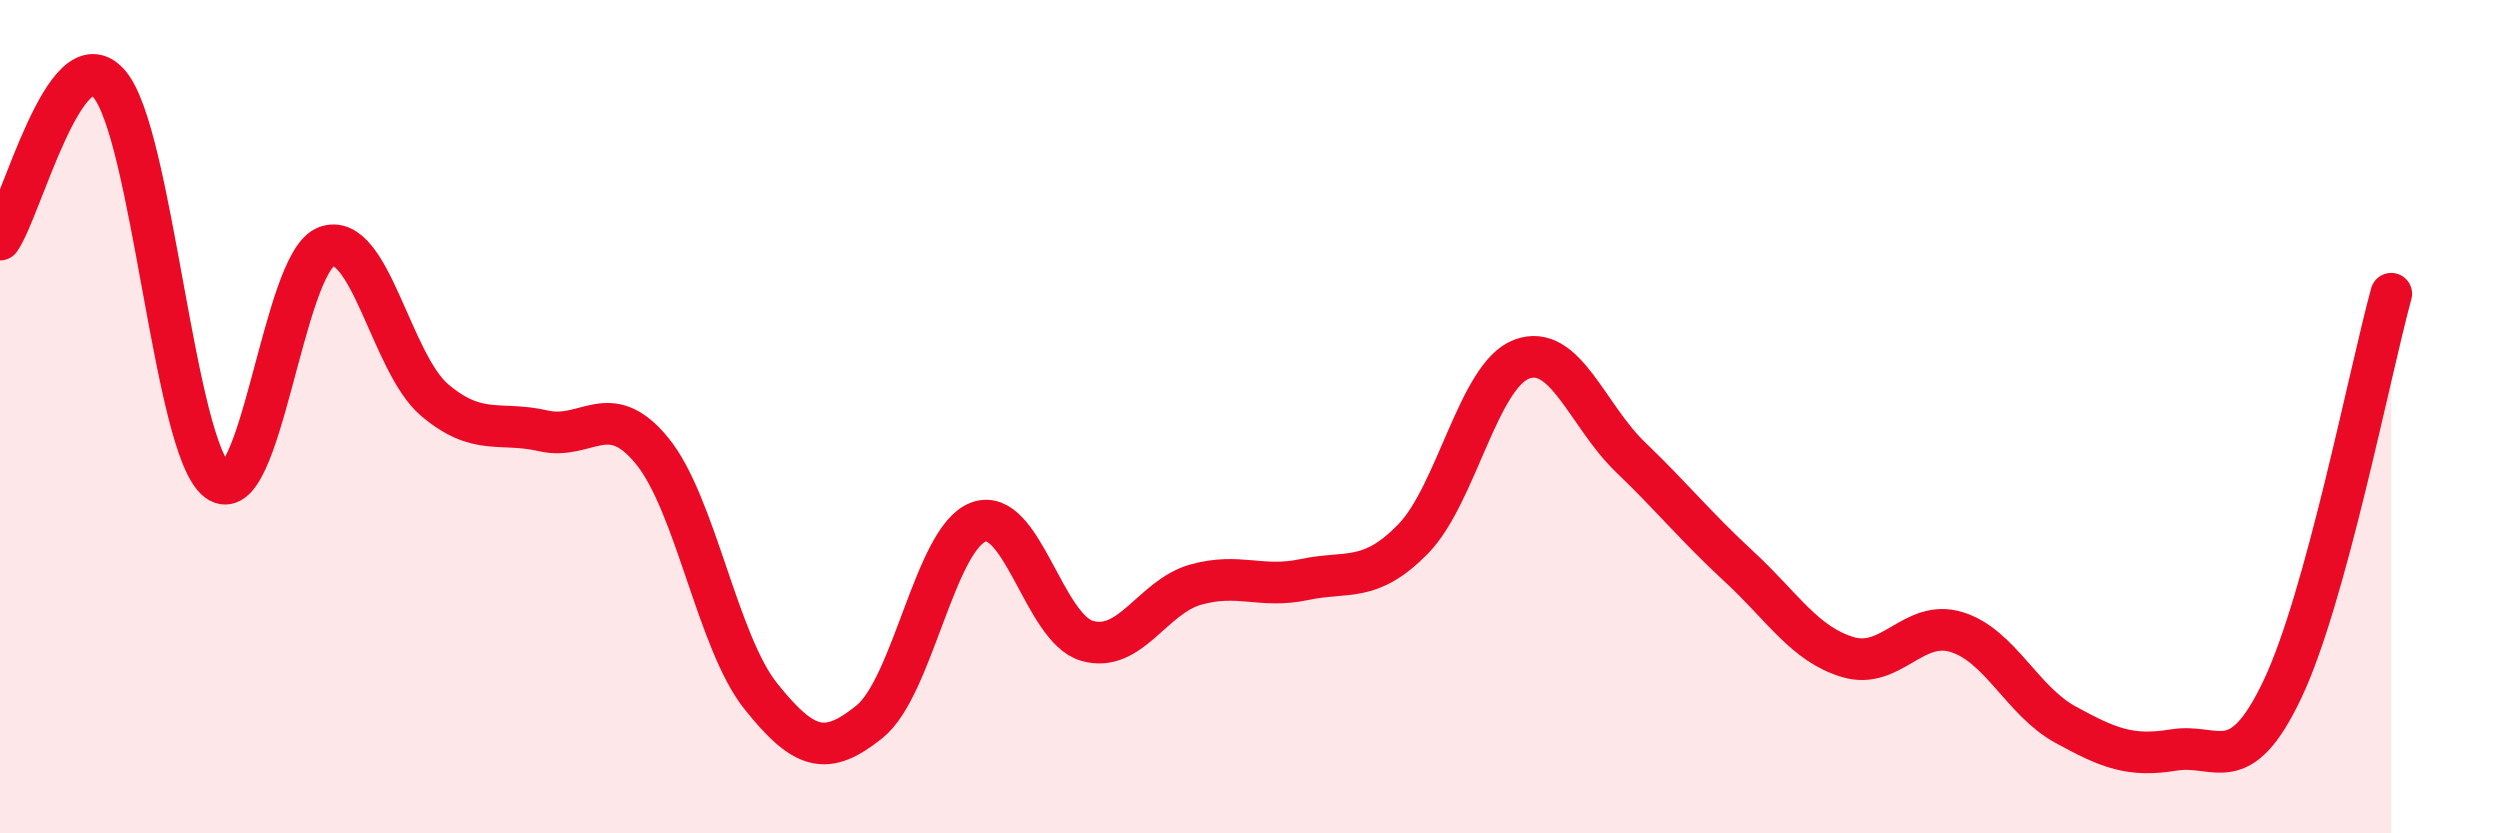
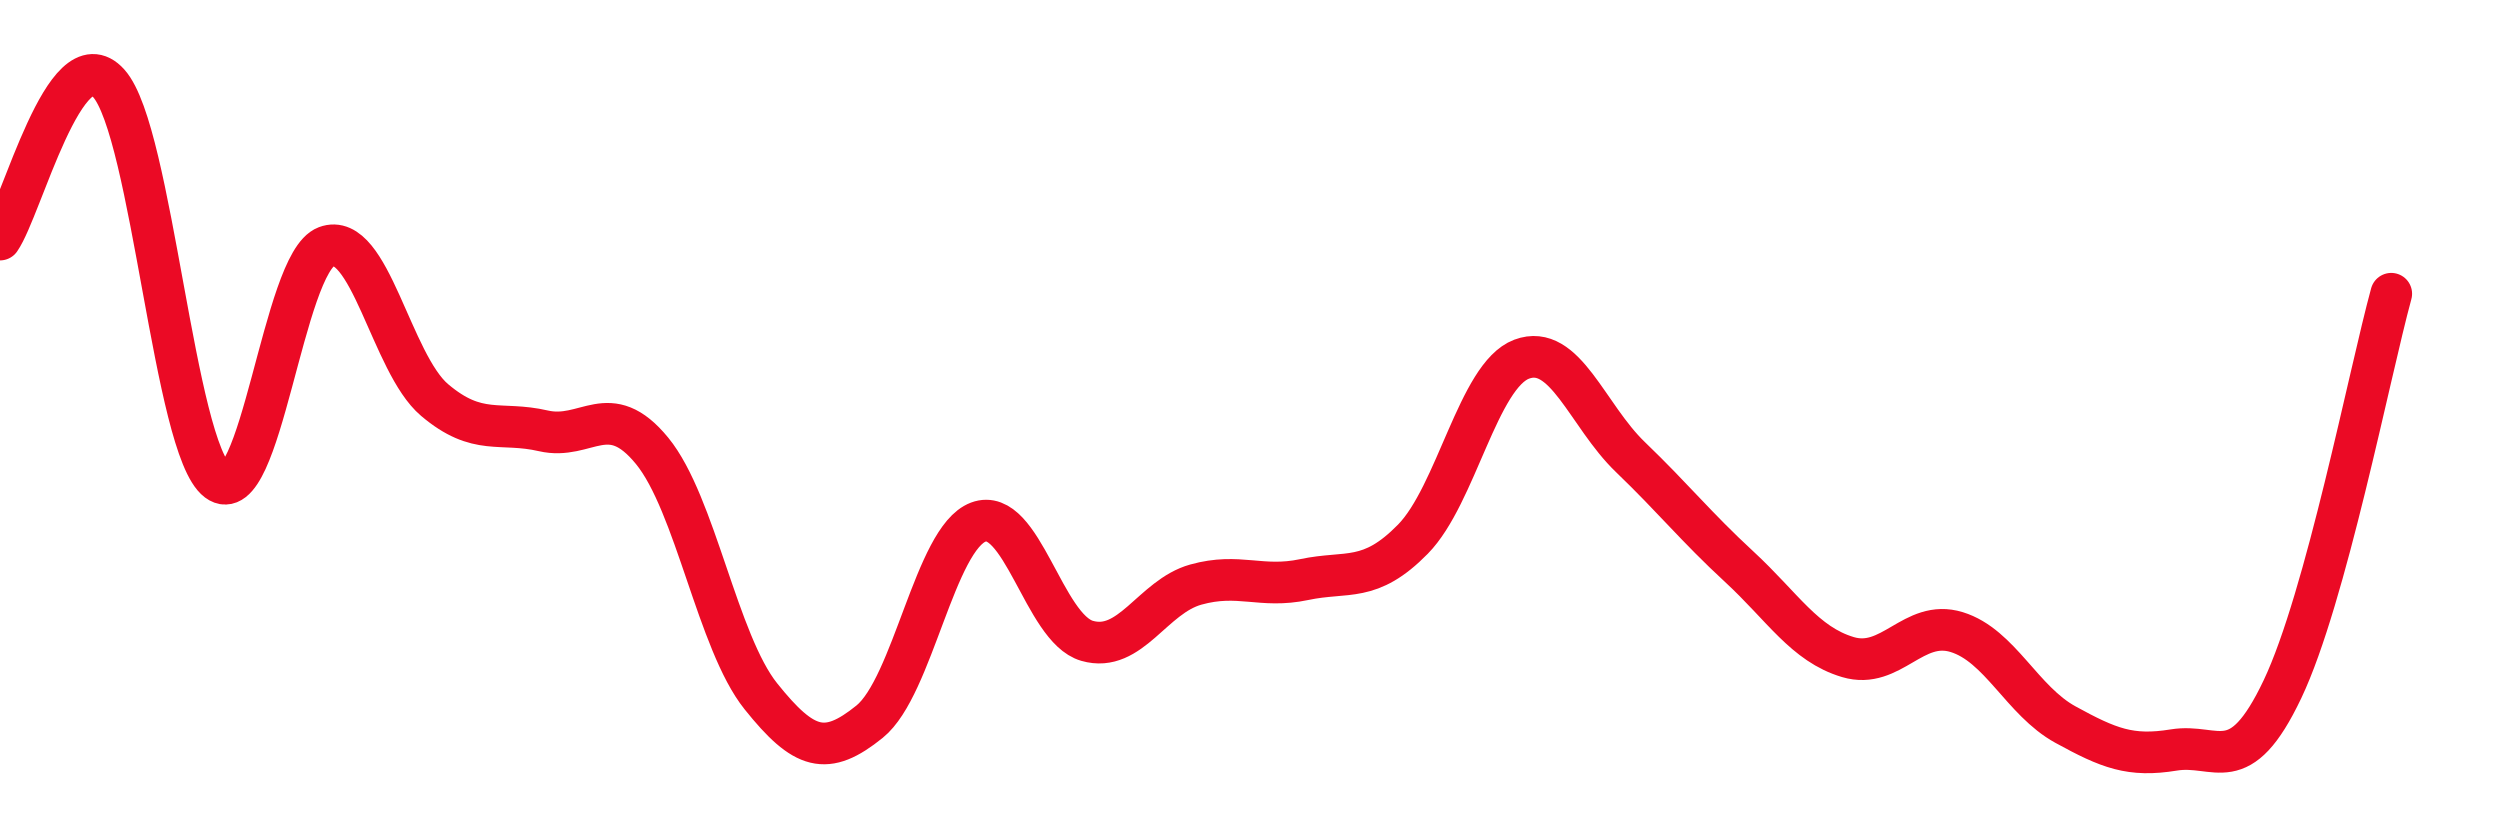
<svg xmlns="http://www.w3.org/2000/svg" width="60" height="20" viewBox="0 0 60 20">
-   <path d="M 0,5.75 C 0.52,5 1.57,0.84 2.61,2 C 3.65,3.16 4.18,10.76 5.22,11.54 C 6.26,12.32 6.79,6.31 7.83,5.92 C 8.87,5.53 9.39,8.72 10.43,9.6 C 11.47,10.48 12,10.1 13.04,10.34 C 14.08,10.58 14.61,9.55 15.65,10.82 C 16.69,12.09 17.22,15.41 18.26,16.71 C 19.3,18.01 19.83,18.16 20.87,17.32 C 21.91,16.48 22.44,12.92 23.48,12.53 C 24.52,12.14 25.05,15.08 26.09,15.38 C 27.13,15.68 27.66,14.32 28.7,14.03 C 29.74,13.74 30.26,14.13 31.3,13.91 C 32.34,13.69 32.87,14 33.91,12.94 C 34.95,11.88 35.48,9.01 36.52,8.62 C 37.56,8.23 38.09,9.97 39.13,10.97 C 40.17,11.97 40.7,12.64 41.74,13.6 C 42.78,14.56 43.31,15.46 44.35,15.77 C 45.39,16.08 45.92,14.85 46.96,15.17 C 48,15.49 48.53,16.82 49.57,17.39 C 50.61,17.96 51.13,18.17 52.17,18 C 53.21,17.83 53.74,18.73 54.78,16.54 C 55.82,14.35 56.87,8.95 57.39,7.05L57.39 20L0 20Z" fill="#EB0A25" opacity="0.1" stroke-linecap="round" stroke-linejoin="round" />
  <path d="M 0,5.75 C 0.52,5 1.57,0.84 2.61,2 C 3.65,3.16 4.18,10.76 5.22,11.54 C 6.26,12.32 6.79,6.31 7.83,5.92 C 8.87,5.53 9.39,8.72 10.43,9.6 C 11.47,10.48 12,10.1 13.04,10.34 C 14.08,10.58 14.61,9.55 15.65,10.82 C 16.69,12.09 17.22,15.41 18.26,16.71 C 19.3,18.01 19.83,18.16 20.87,17.32 C 21.91,16.48 22.44,12.92 23.48,12.53 C 24.52,12.14 25.05,15.08 26.09,15.38 C 27.13,15.68 27.66,14.32 28.7,14.03 C 29.74,13.74 30.26,14.13 31.3,13.91 C 32.34,13.69 32.87,14 33.91,12.94 C 34.95,11.88 35.48,9.01 36.52,8.62 C 37.56,8.23 38.09,9.97 39.13,10.97 C 40.17,11.97 40.7,12.64 41.74,13.6 C 42.78,14.56 43.31,15.46 44.35,15.77 C 45.39,16.08 45.92,14.85 46.96,15.17 C 48,15.49 48.53,16.82 49.57,17.39 C 50.61,17.96 51.13,18.17 52.17,18 C 53.21,17.83 53.74,18.73 54.78,16.54 C 55.82,14.35 56.87,8.95 57.39,7.05" stroke="#EB0A25" stroke-width="1" fill="none" stroke-linecap="round" stroke-linejoin="round" />
</svg>